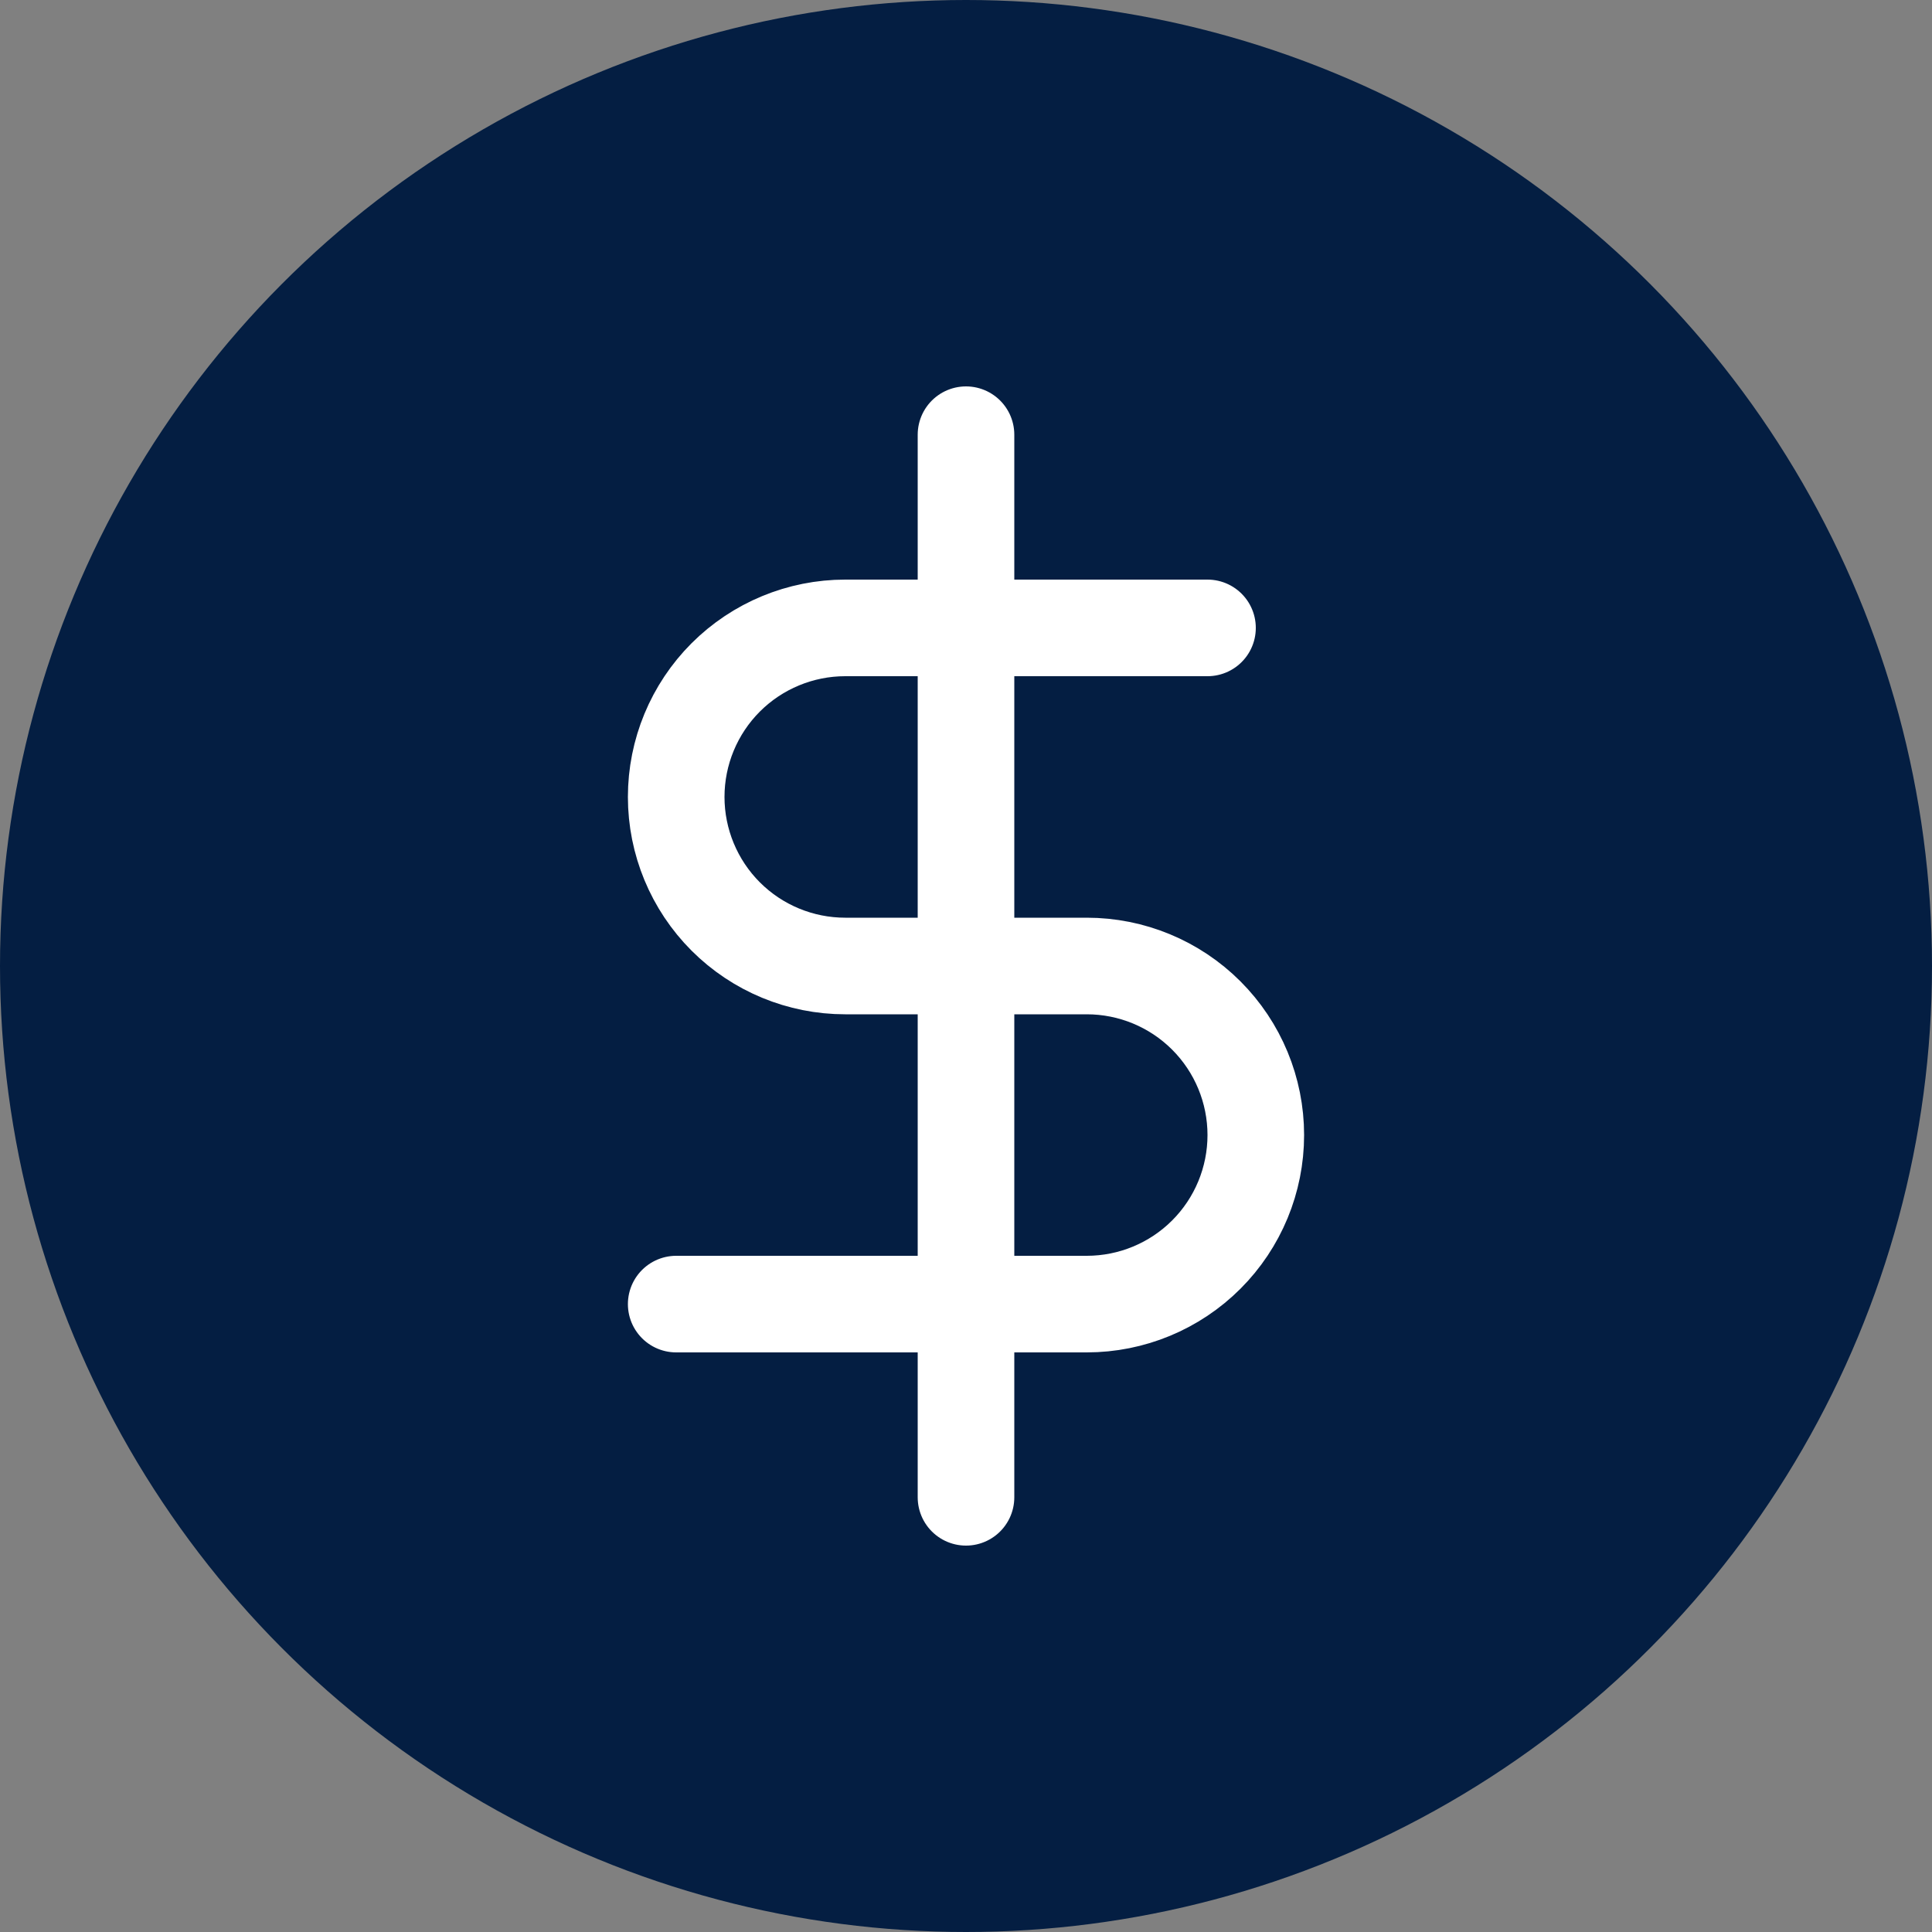
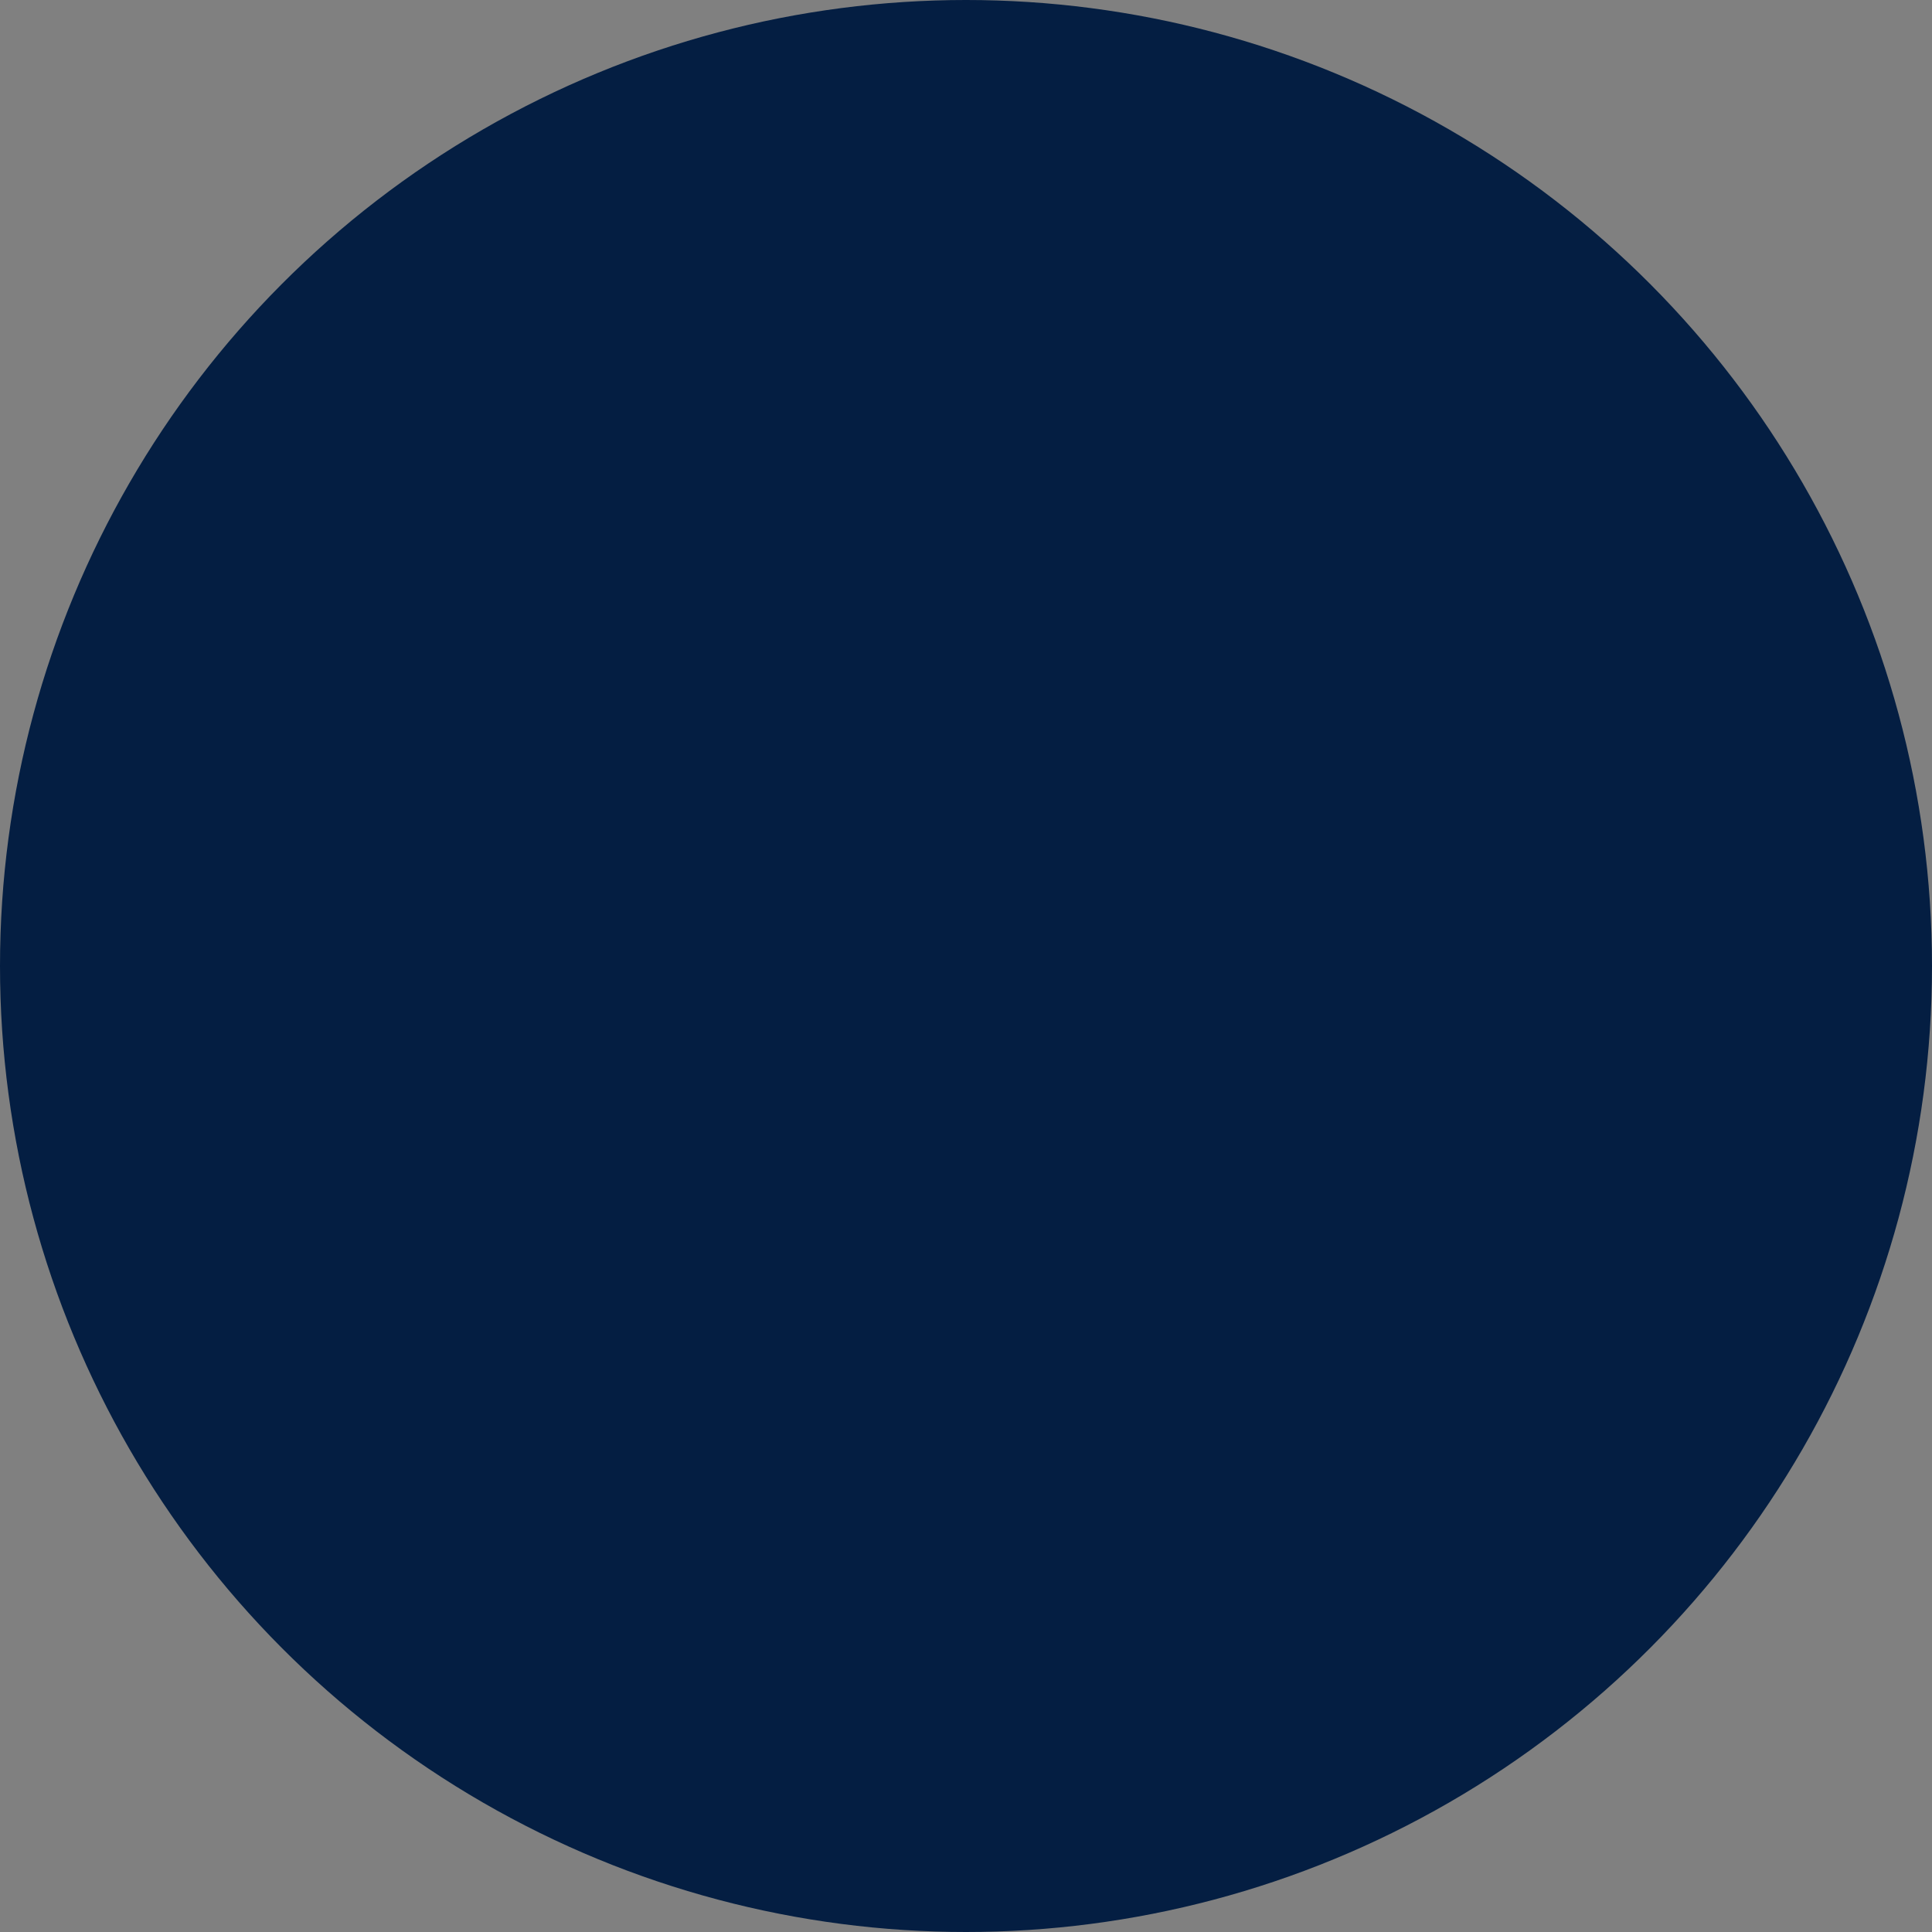
<svg xmlns="http://www.w3.org/2000/svg" width="80" height="80" viewBox="0 0 80 80" fill="none">
  <rect x="0" y="0" width="80" height="80" fill="#808080" stroke="none" />
  <circle cx="40" cy="40" r="40" fill="#041E42" />
-   <path d="M40 18V62" stroke="white" stroke-width="4" stroke-linecap="round" stroke-linejoin="round" />
-   <path d="M50 26H35C33.144 26 31.363 26.738 30.05 28.05C28.738 29.363 28 31.143 28 33C28 34.856 28.738 36.637 30.05 37.95C31.363 39.263 33.144 40 35 40H45C46.856 40 48.637 40.737 49.95 42.05C51.263 43.363 52 45.144 52 47C52 48.856 51.263 50.637 49.95 51.95C48.637 53.263 46.856 54 45 54H28" stroke="white" stroke-width="4" stroke-linecap="round" stroke-linejoin="round" />
</svg>